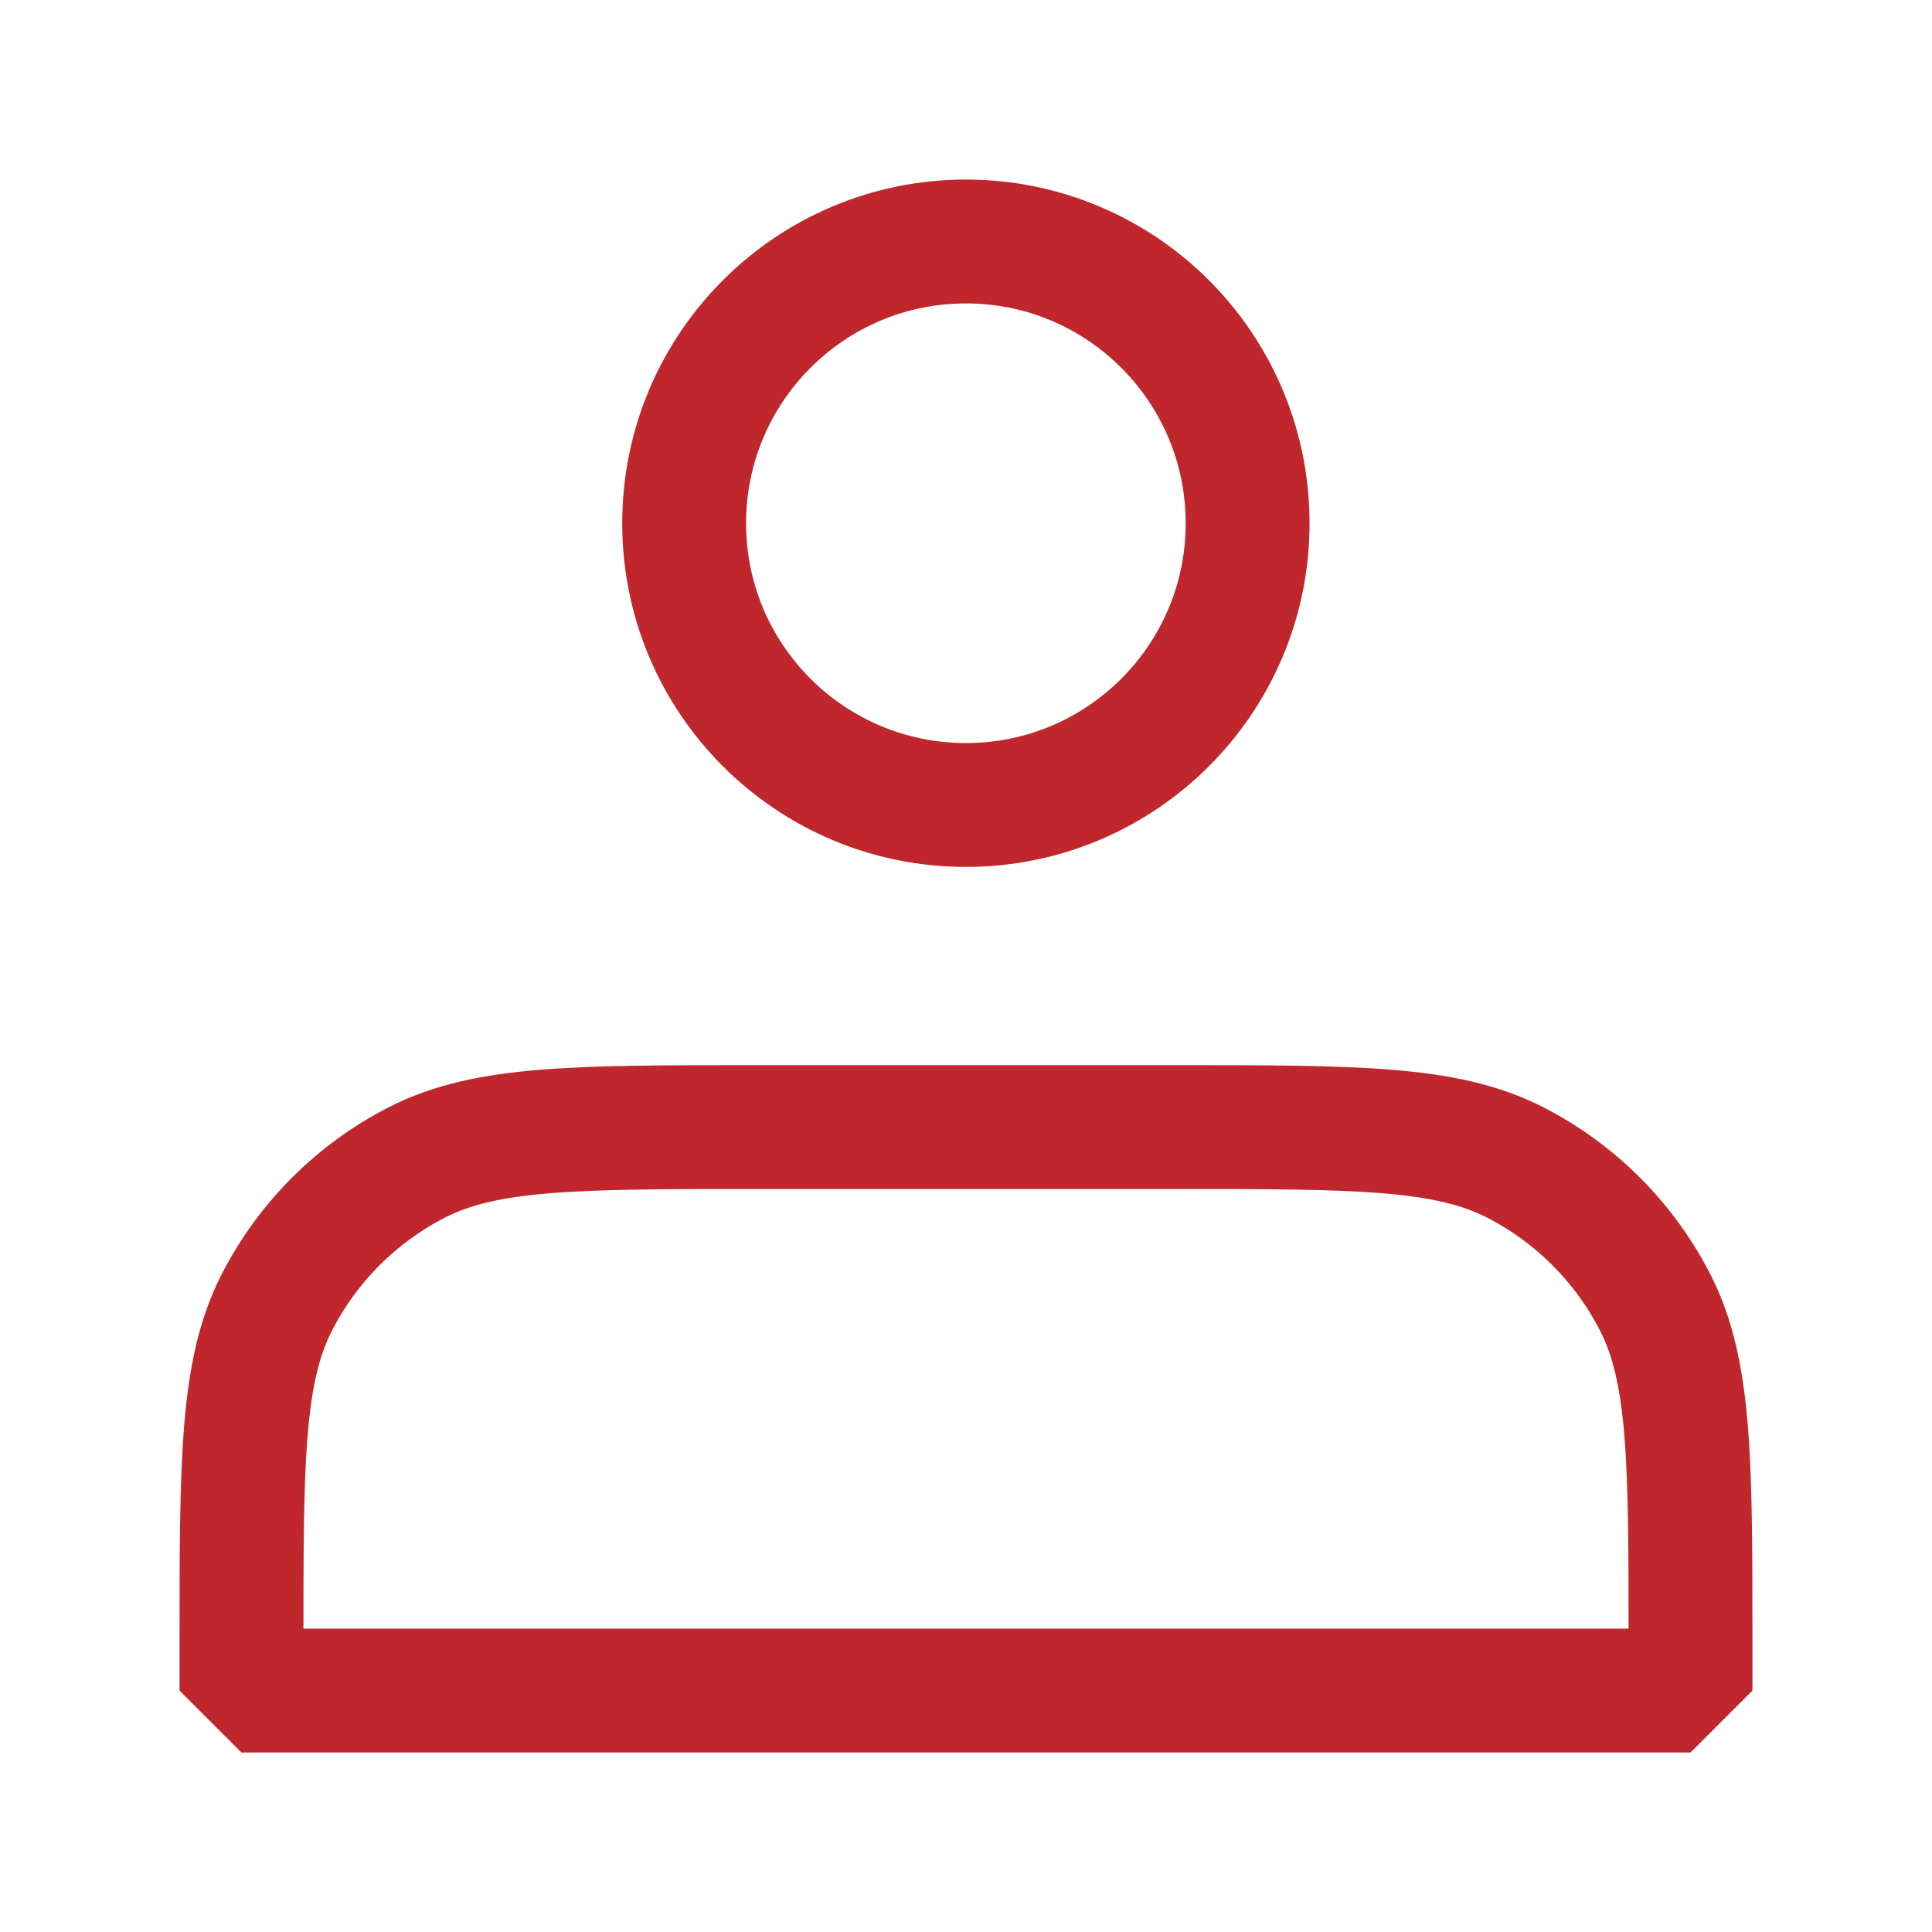
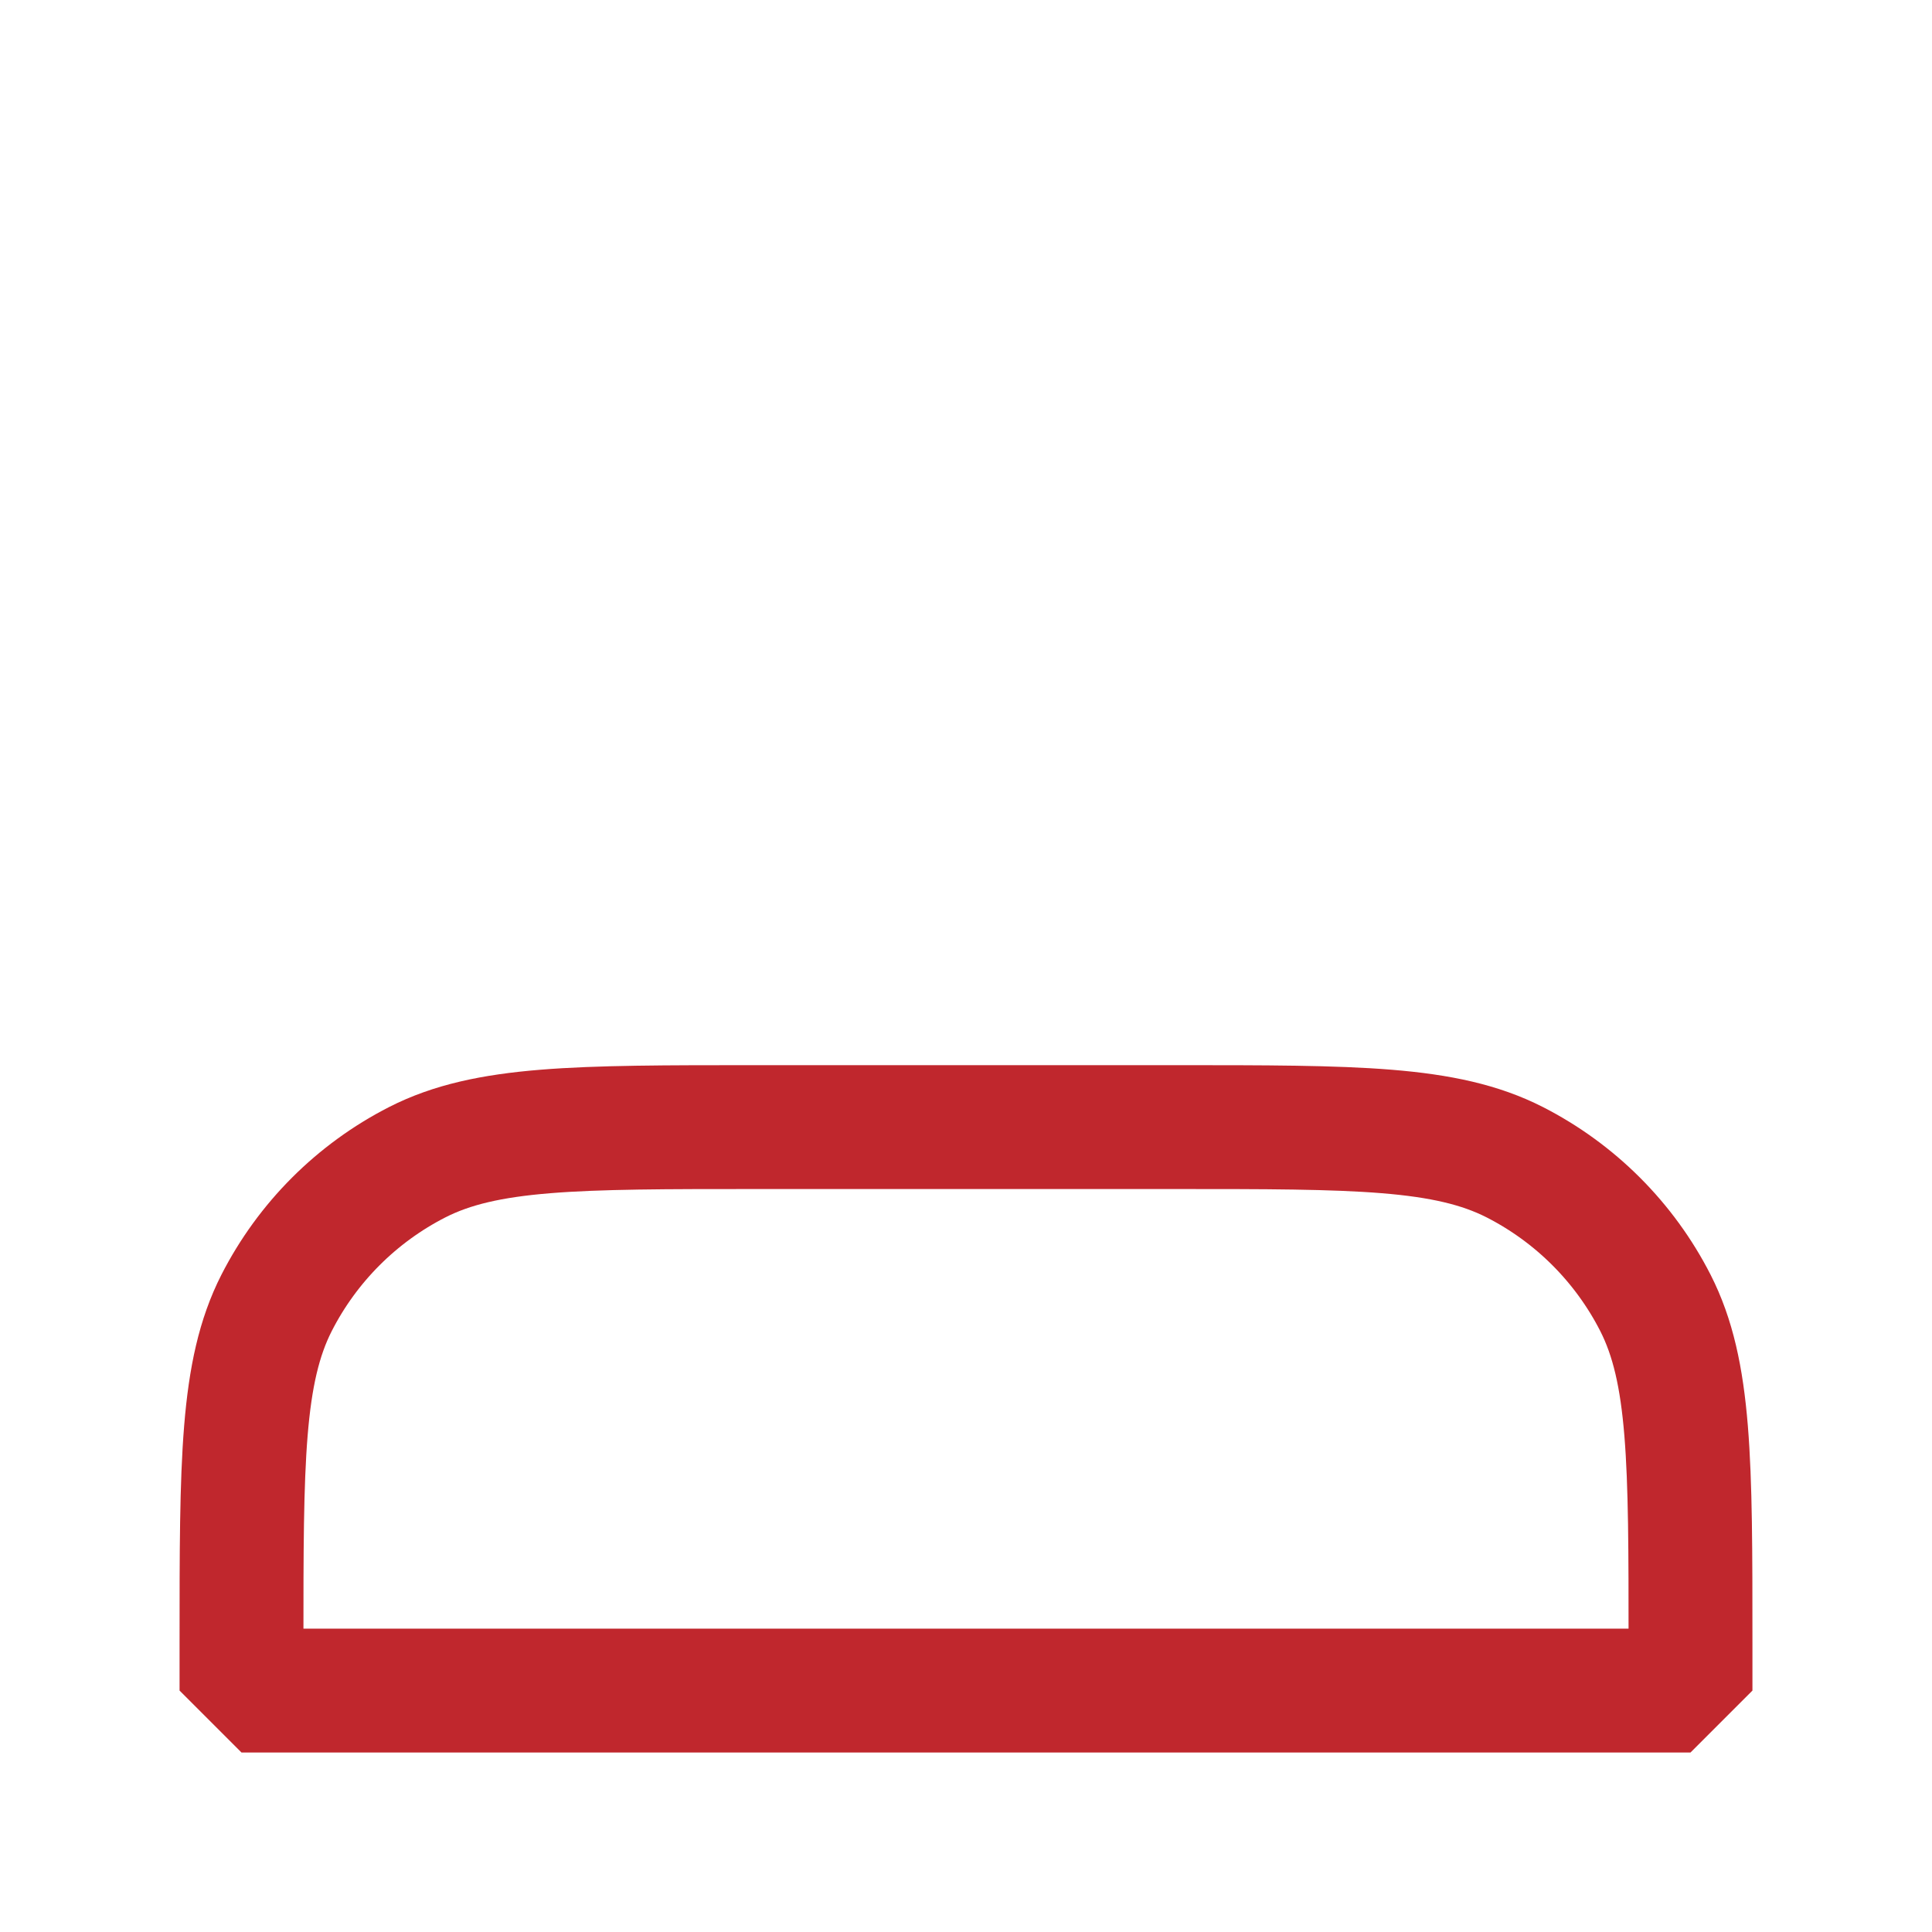
<svg xmlns="http://www.w3.org/2000/svg" width="26" height="26" viewBox="0 0 26 26" fill="none">
-   <path d="M12.999 10.833C15.093 10.833 16.79 9.136 16.79 7.042C16.79 4.948 15.093 3.25 12.999 3.25C10.905 3.25 9.207 4.948 9.207 7.042C9.207 9.136 10.905 10.833 12.999 10.833Z" stroke="#C0272D" stroke-width="1.667" stroke-linejoin="bevel" />
  <path d="M3.25 22.101V22.751H22.75V22.101C22.75 19.674 22.75 18.461 22.278 17.534C21.862 16.719 21.199 16.056 20.384 15.64C19.457 15.168 18.244 15.168 15.817 15.168H10.183C7.756 15.168 6.543 15.168 5.616 15.64C4.801 16.056 4.138 16.719 3.722 17.534C3.25 18.461 3.25 19.674 3.25 22.101Z" stroke="#C0272D" stroke-width="1.667" stroke-linejoin="bevel" />
</svg>